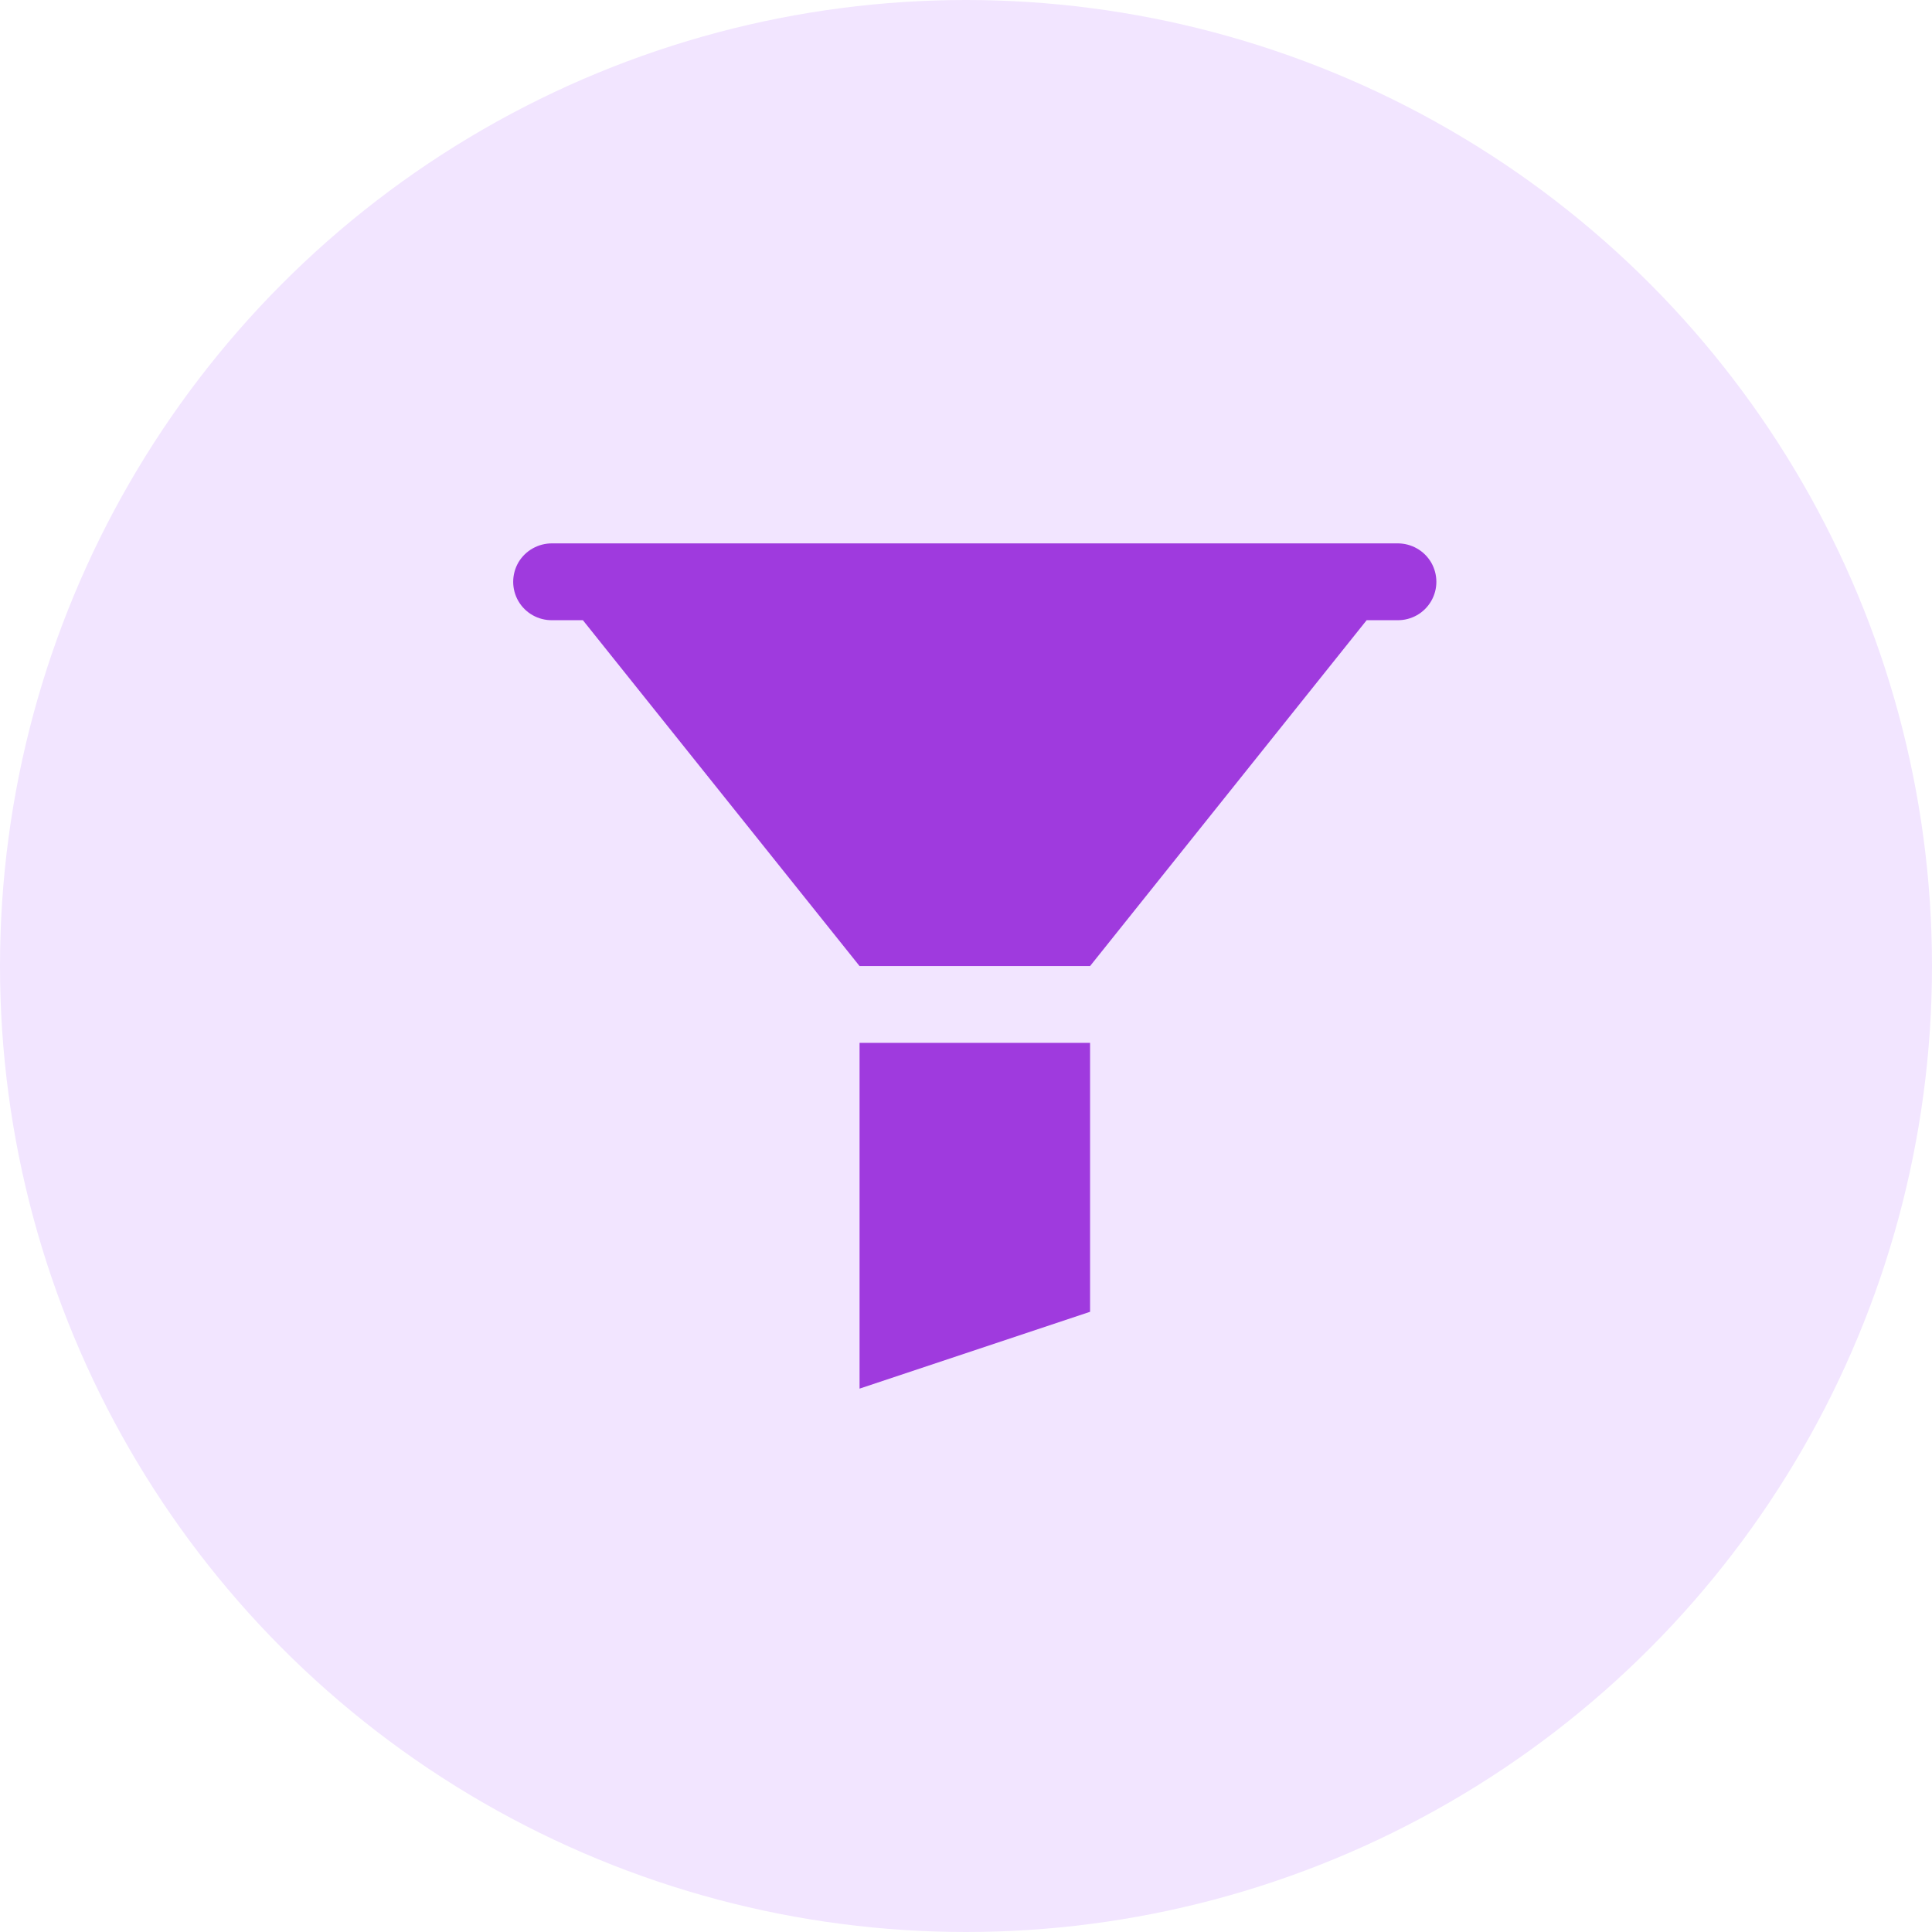
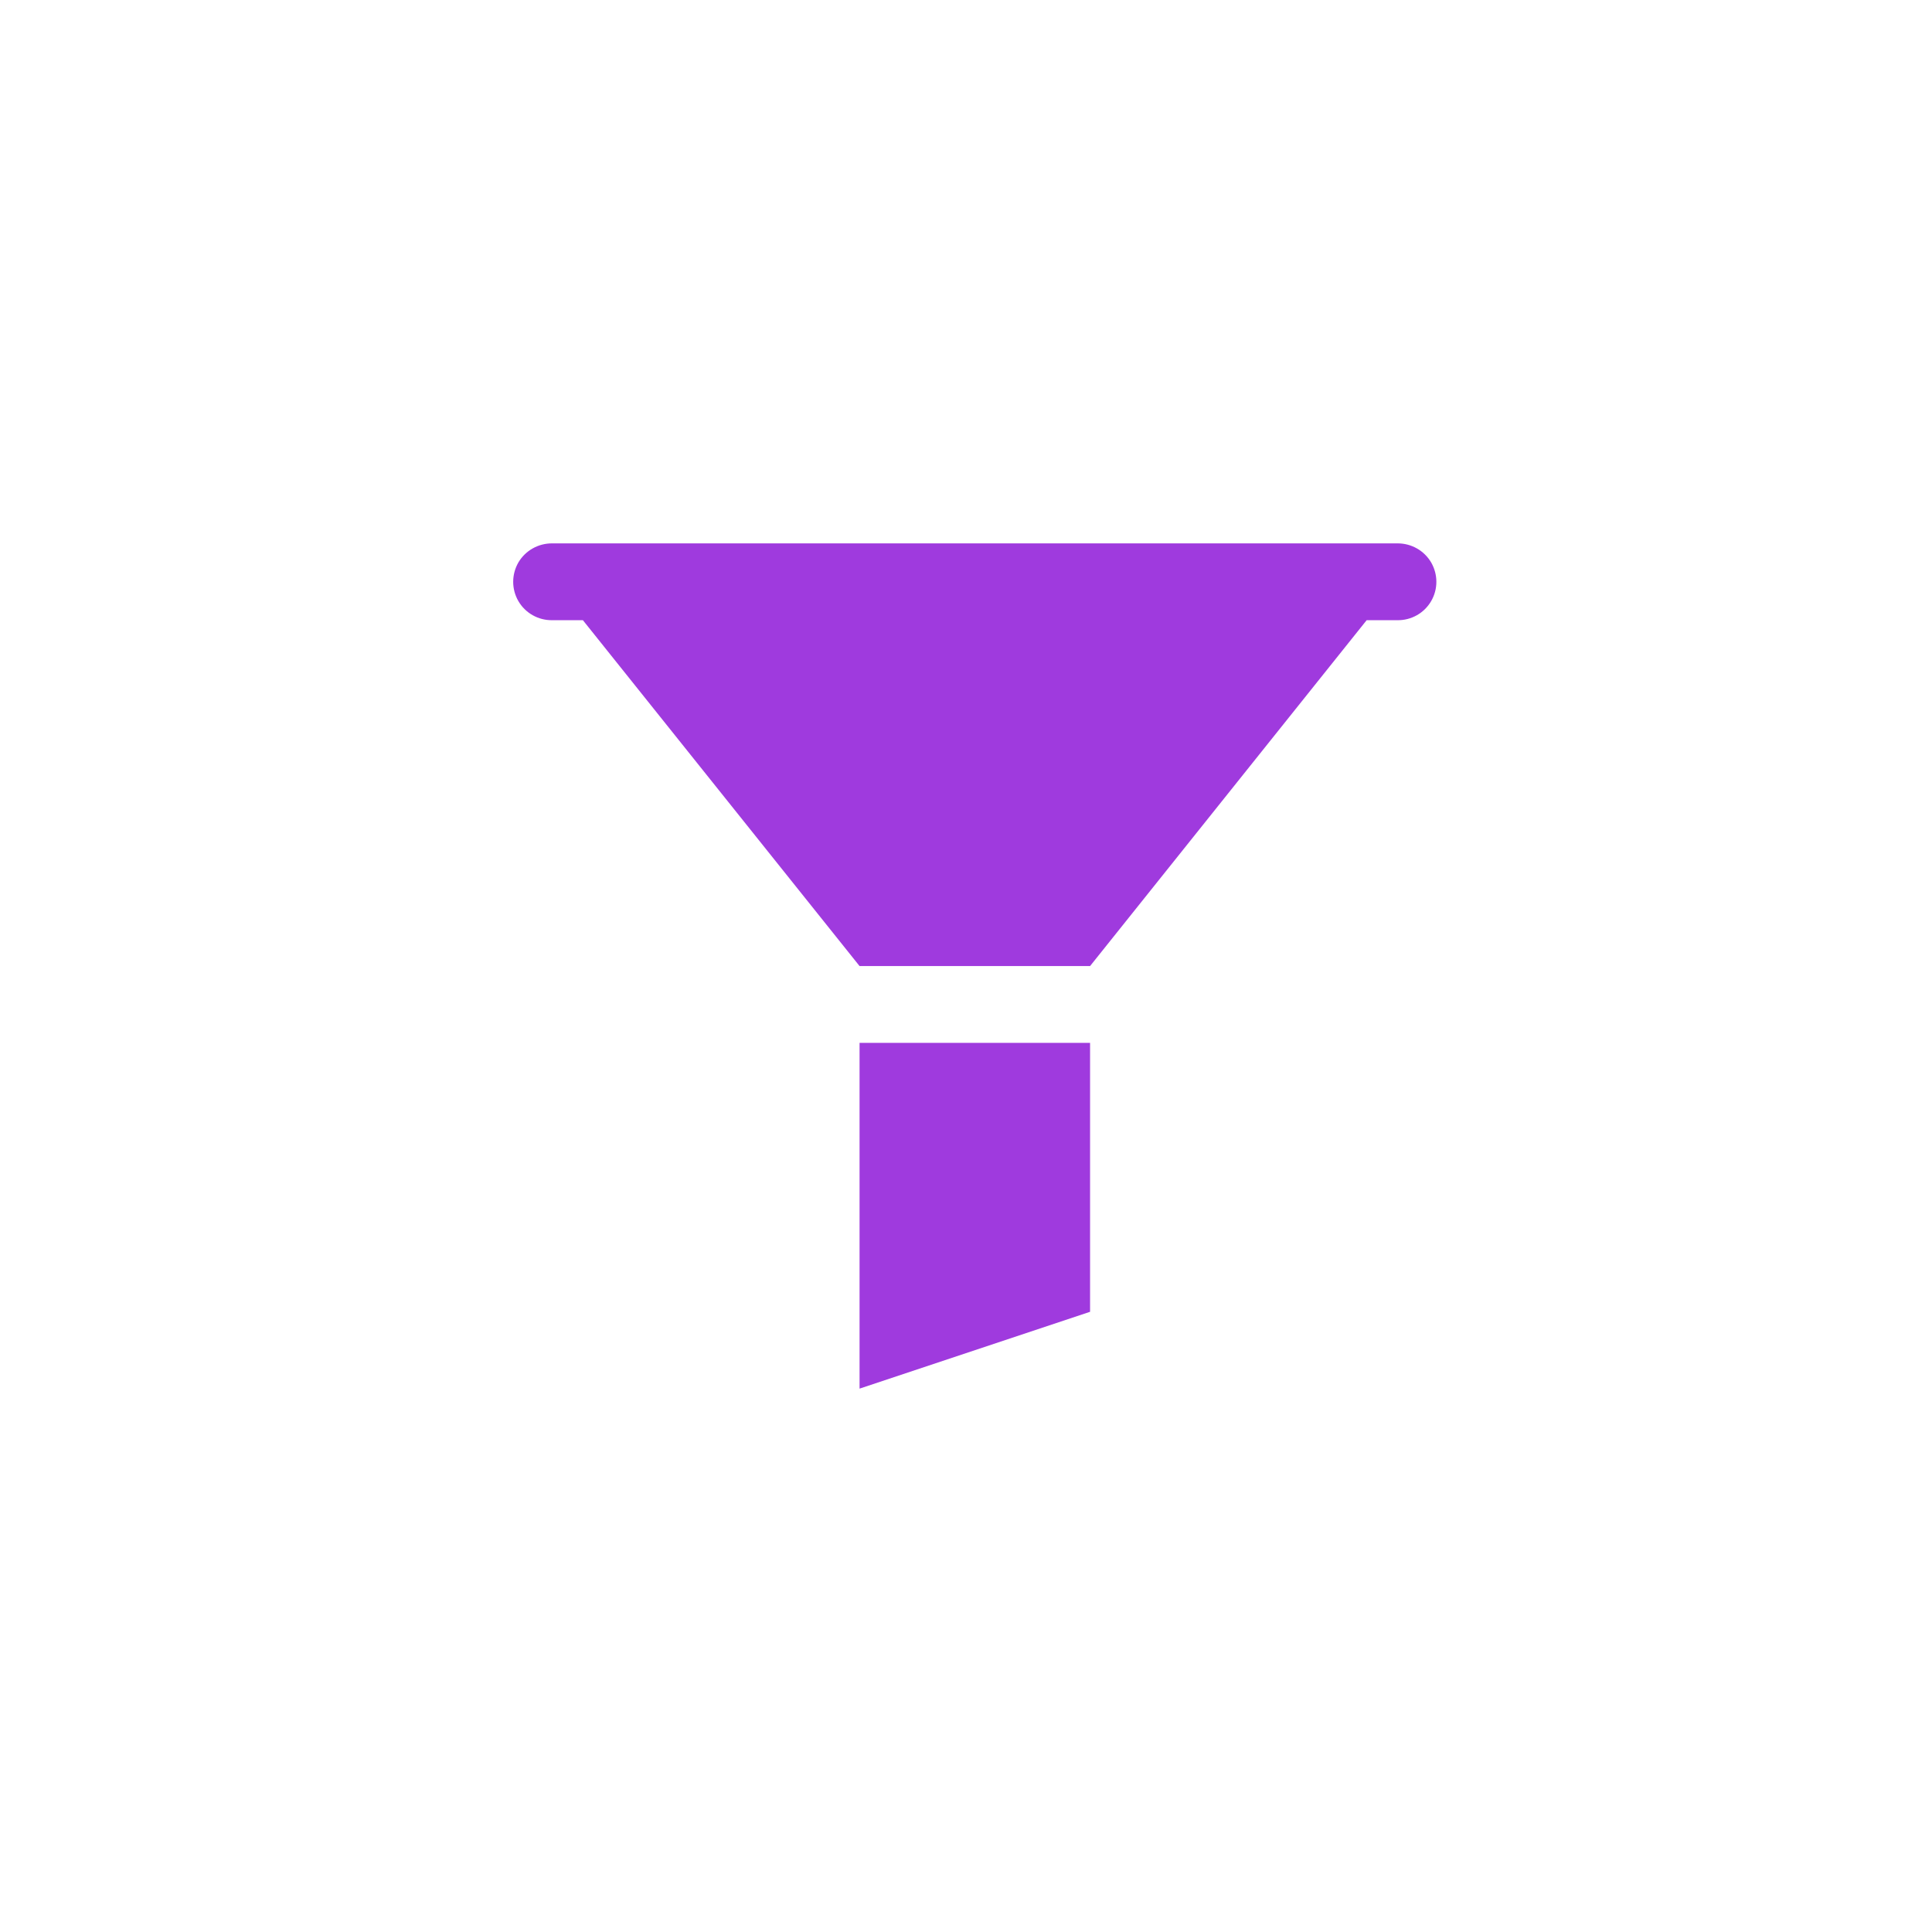
<svg xmlns="http://www.w3.org/2000/svg" width="64" height="64" viewBox="0 0 64 64" fill="none">
-   <circle cx="32" cy="32" r="32" fill="#F2E5FF" />
  <path d="M18.291 18C17.834 17.997 17.405 18.236 17.172 18.632C16.943 19.031 16.943 19.517 17.172 19.913C17.405 20.312 17.834 20.551 18.291 20.545H19.309L28.474 32.002H36.11L45.272 20.545H46.291C46.75 20.551 47.176 20.312 47.409 19.913C47.639 19.517 47.639 19.031 47.409 18.632C47.176 18.236 46.75 17.997 46.291 18H18.291ZM28.474 34.547V46L36.11 43.455V34.547H28.474Z" fill="#9F3ADE" />
</svg>